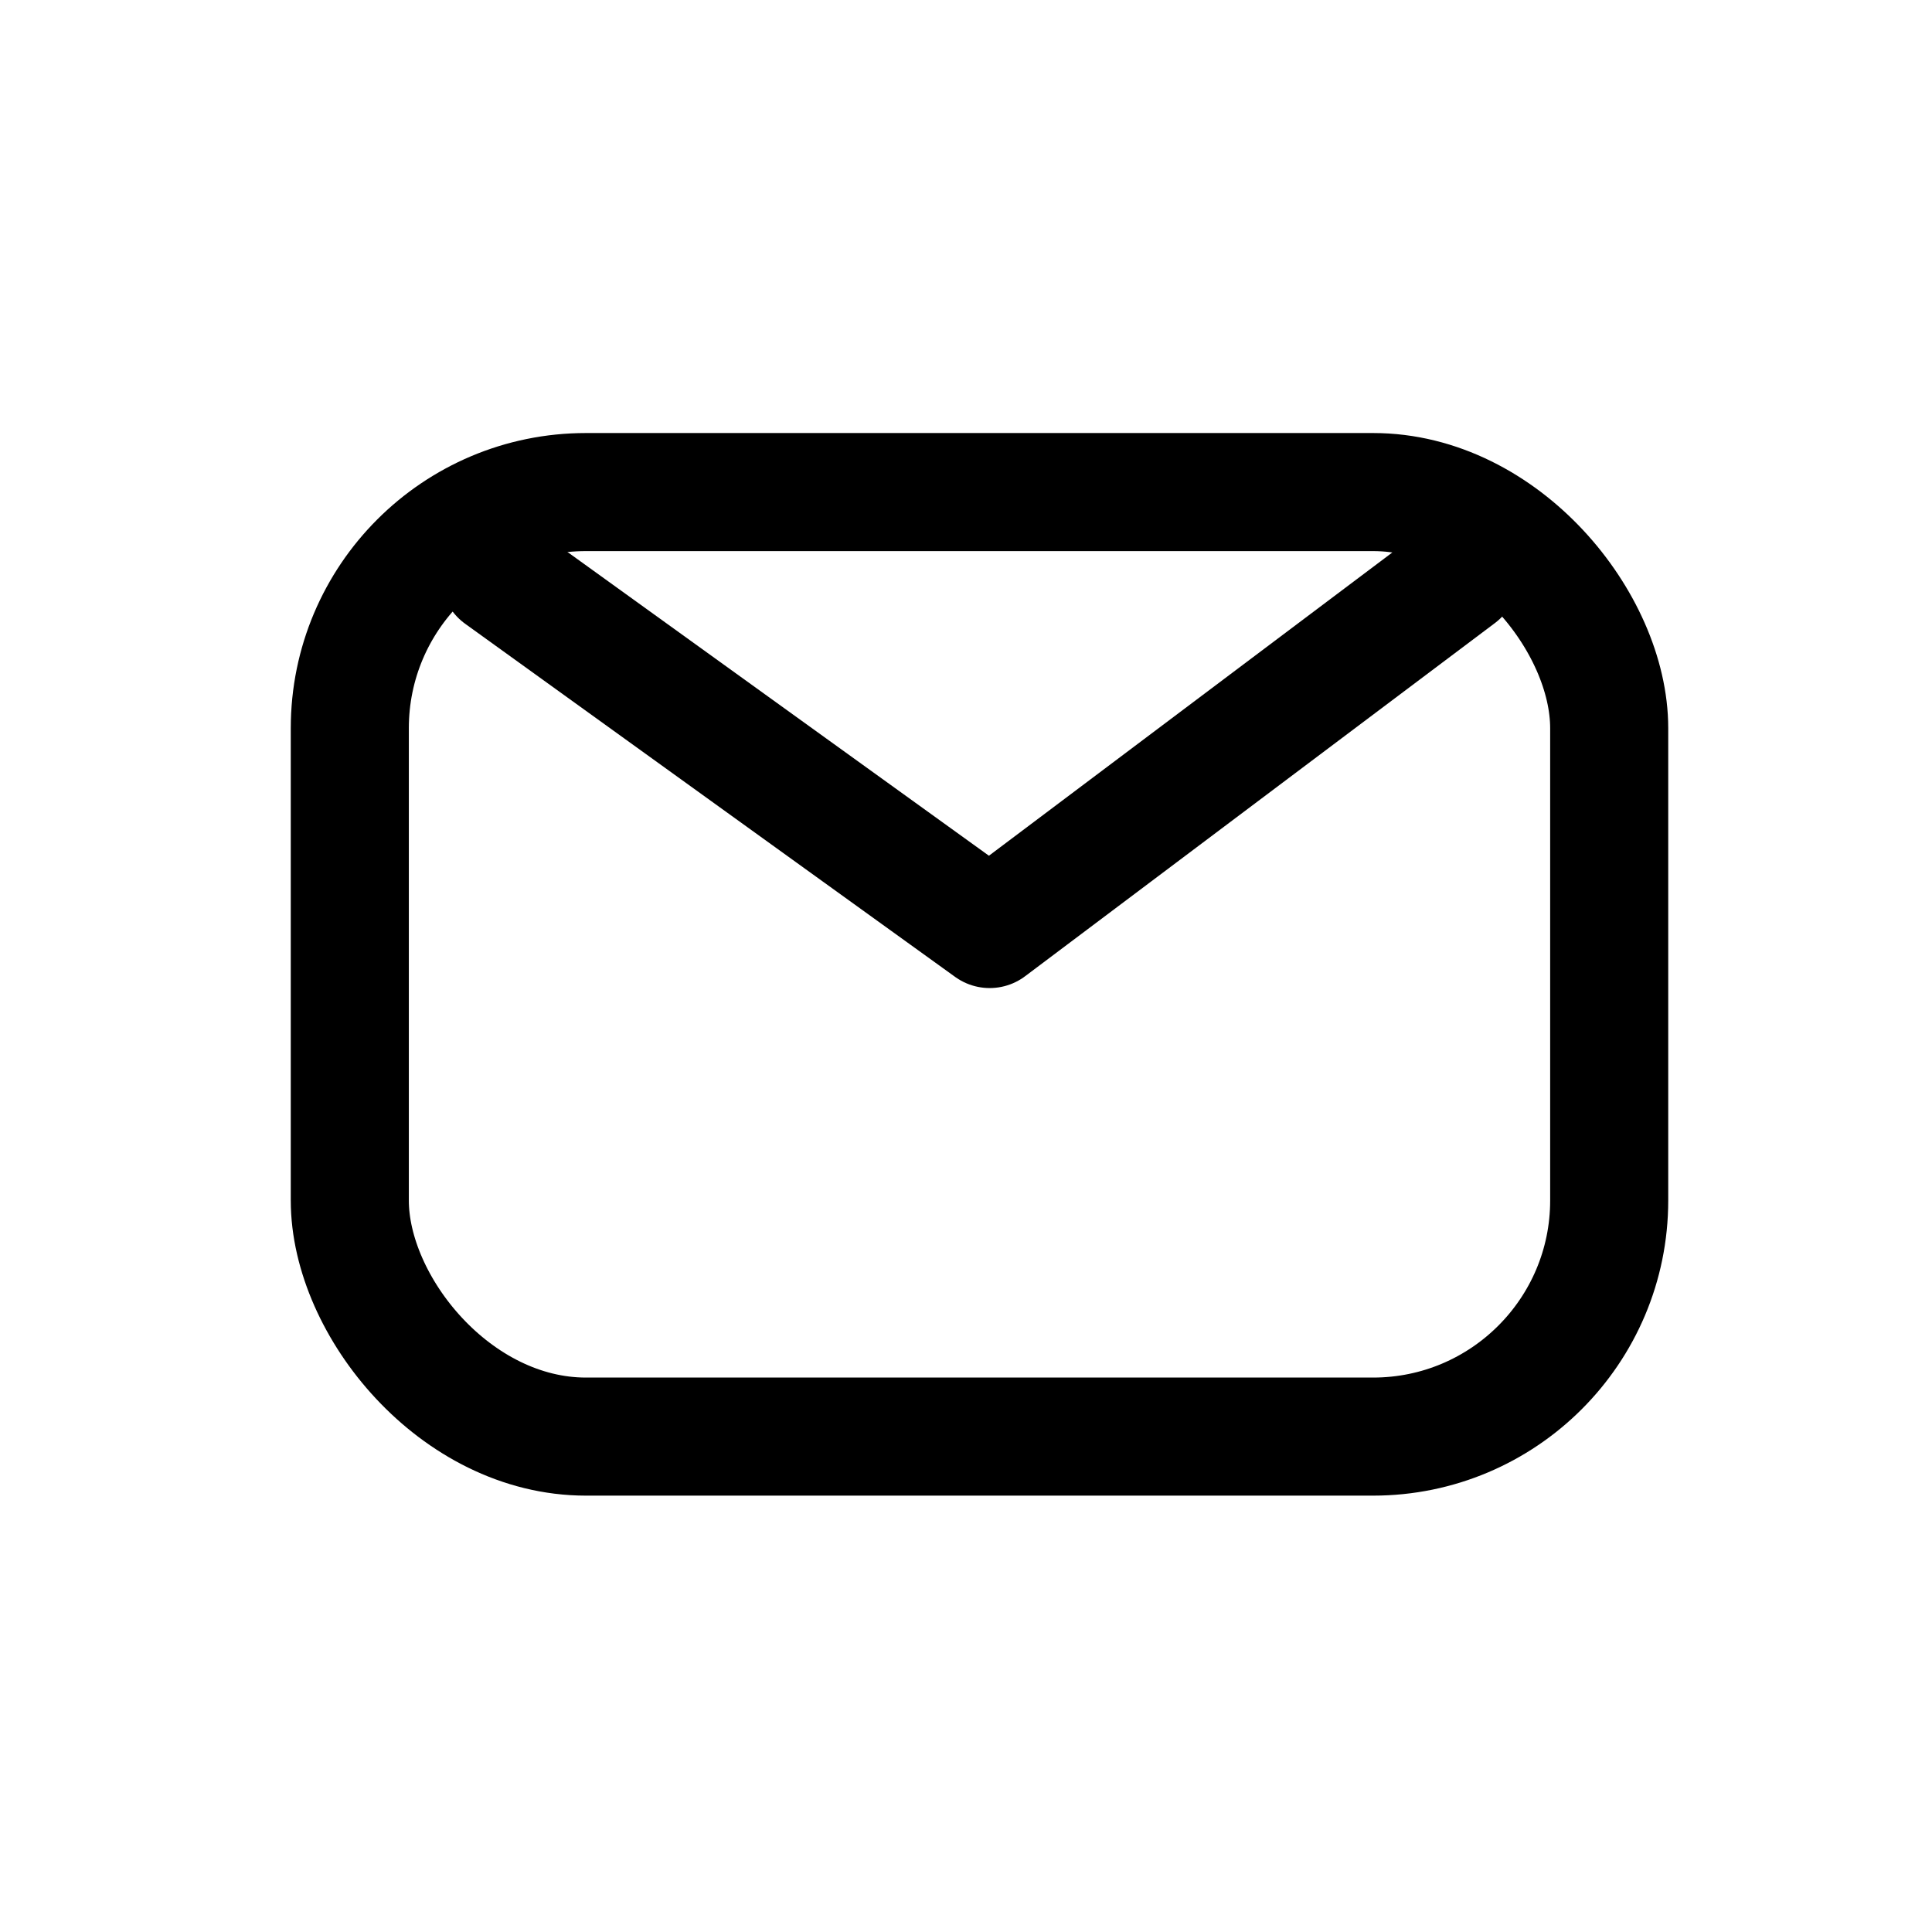
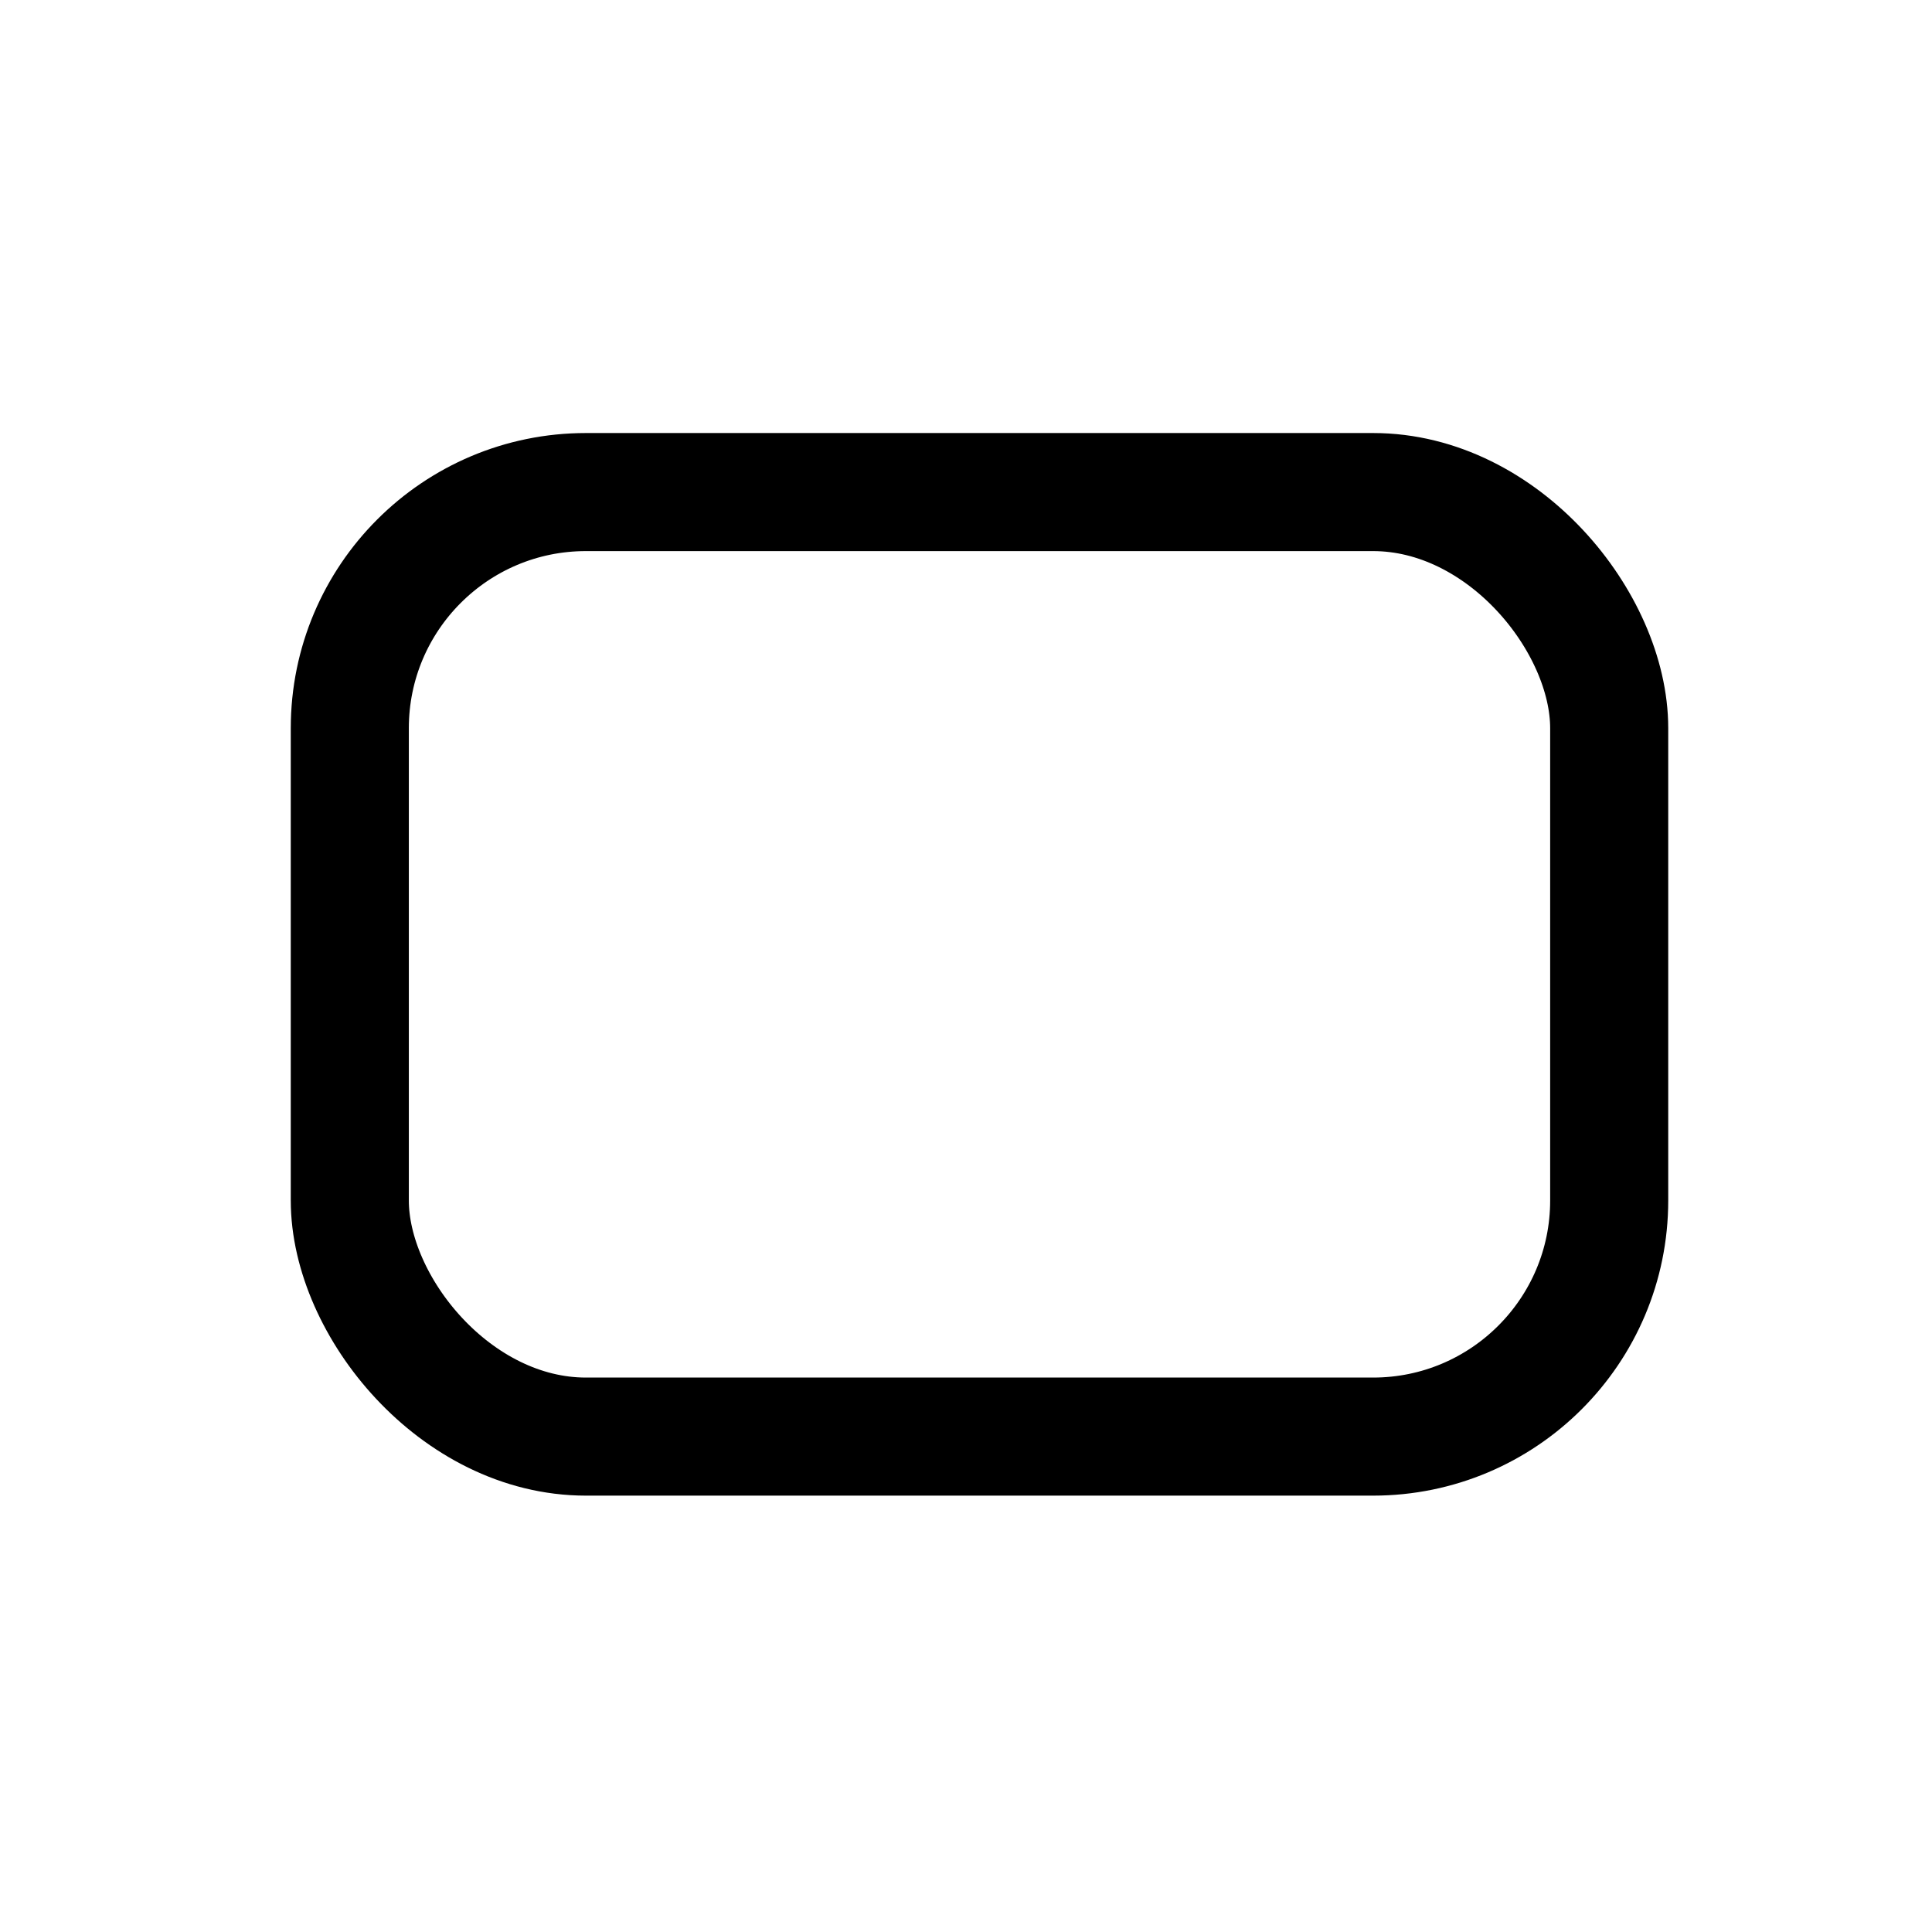
<svg xmlns="http://www.w3.org/2000/svg" width="36" height="36" viewBox="0 0 36 36" fill="none">
  <rect x="6.518" y="9.169" width="23.467" height="17.6" rx="4.4" stroke="black" stroke-width="2.2" />
-   <path d="M9.311 10.731L18.441 17.311L27.194 10.731" stroke="black" stroke-width="2.2" stroke-linecap="round" stroke-linejoin="round" />
</svg>